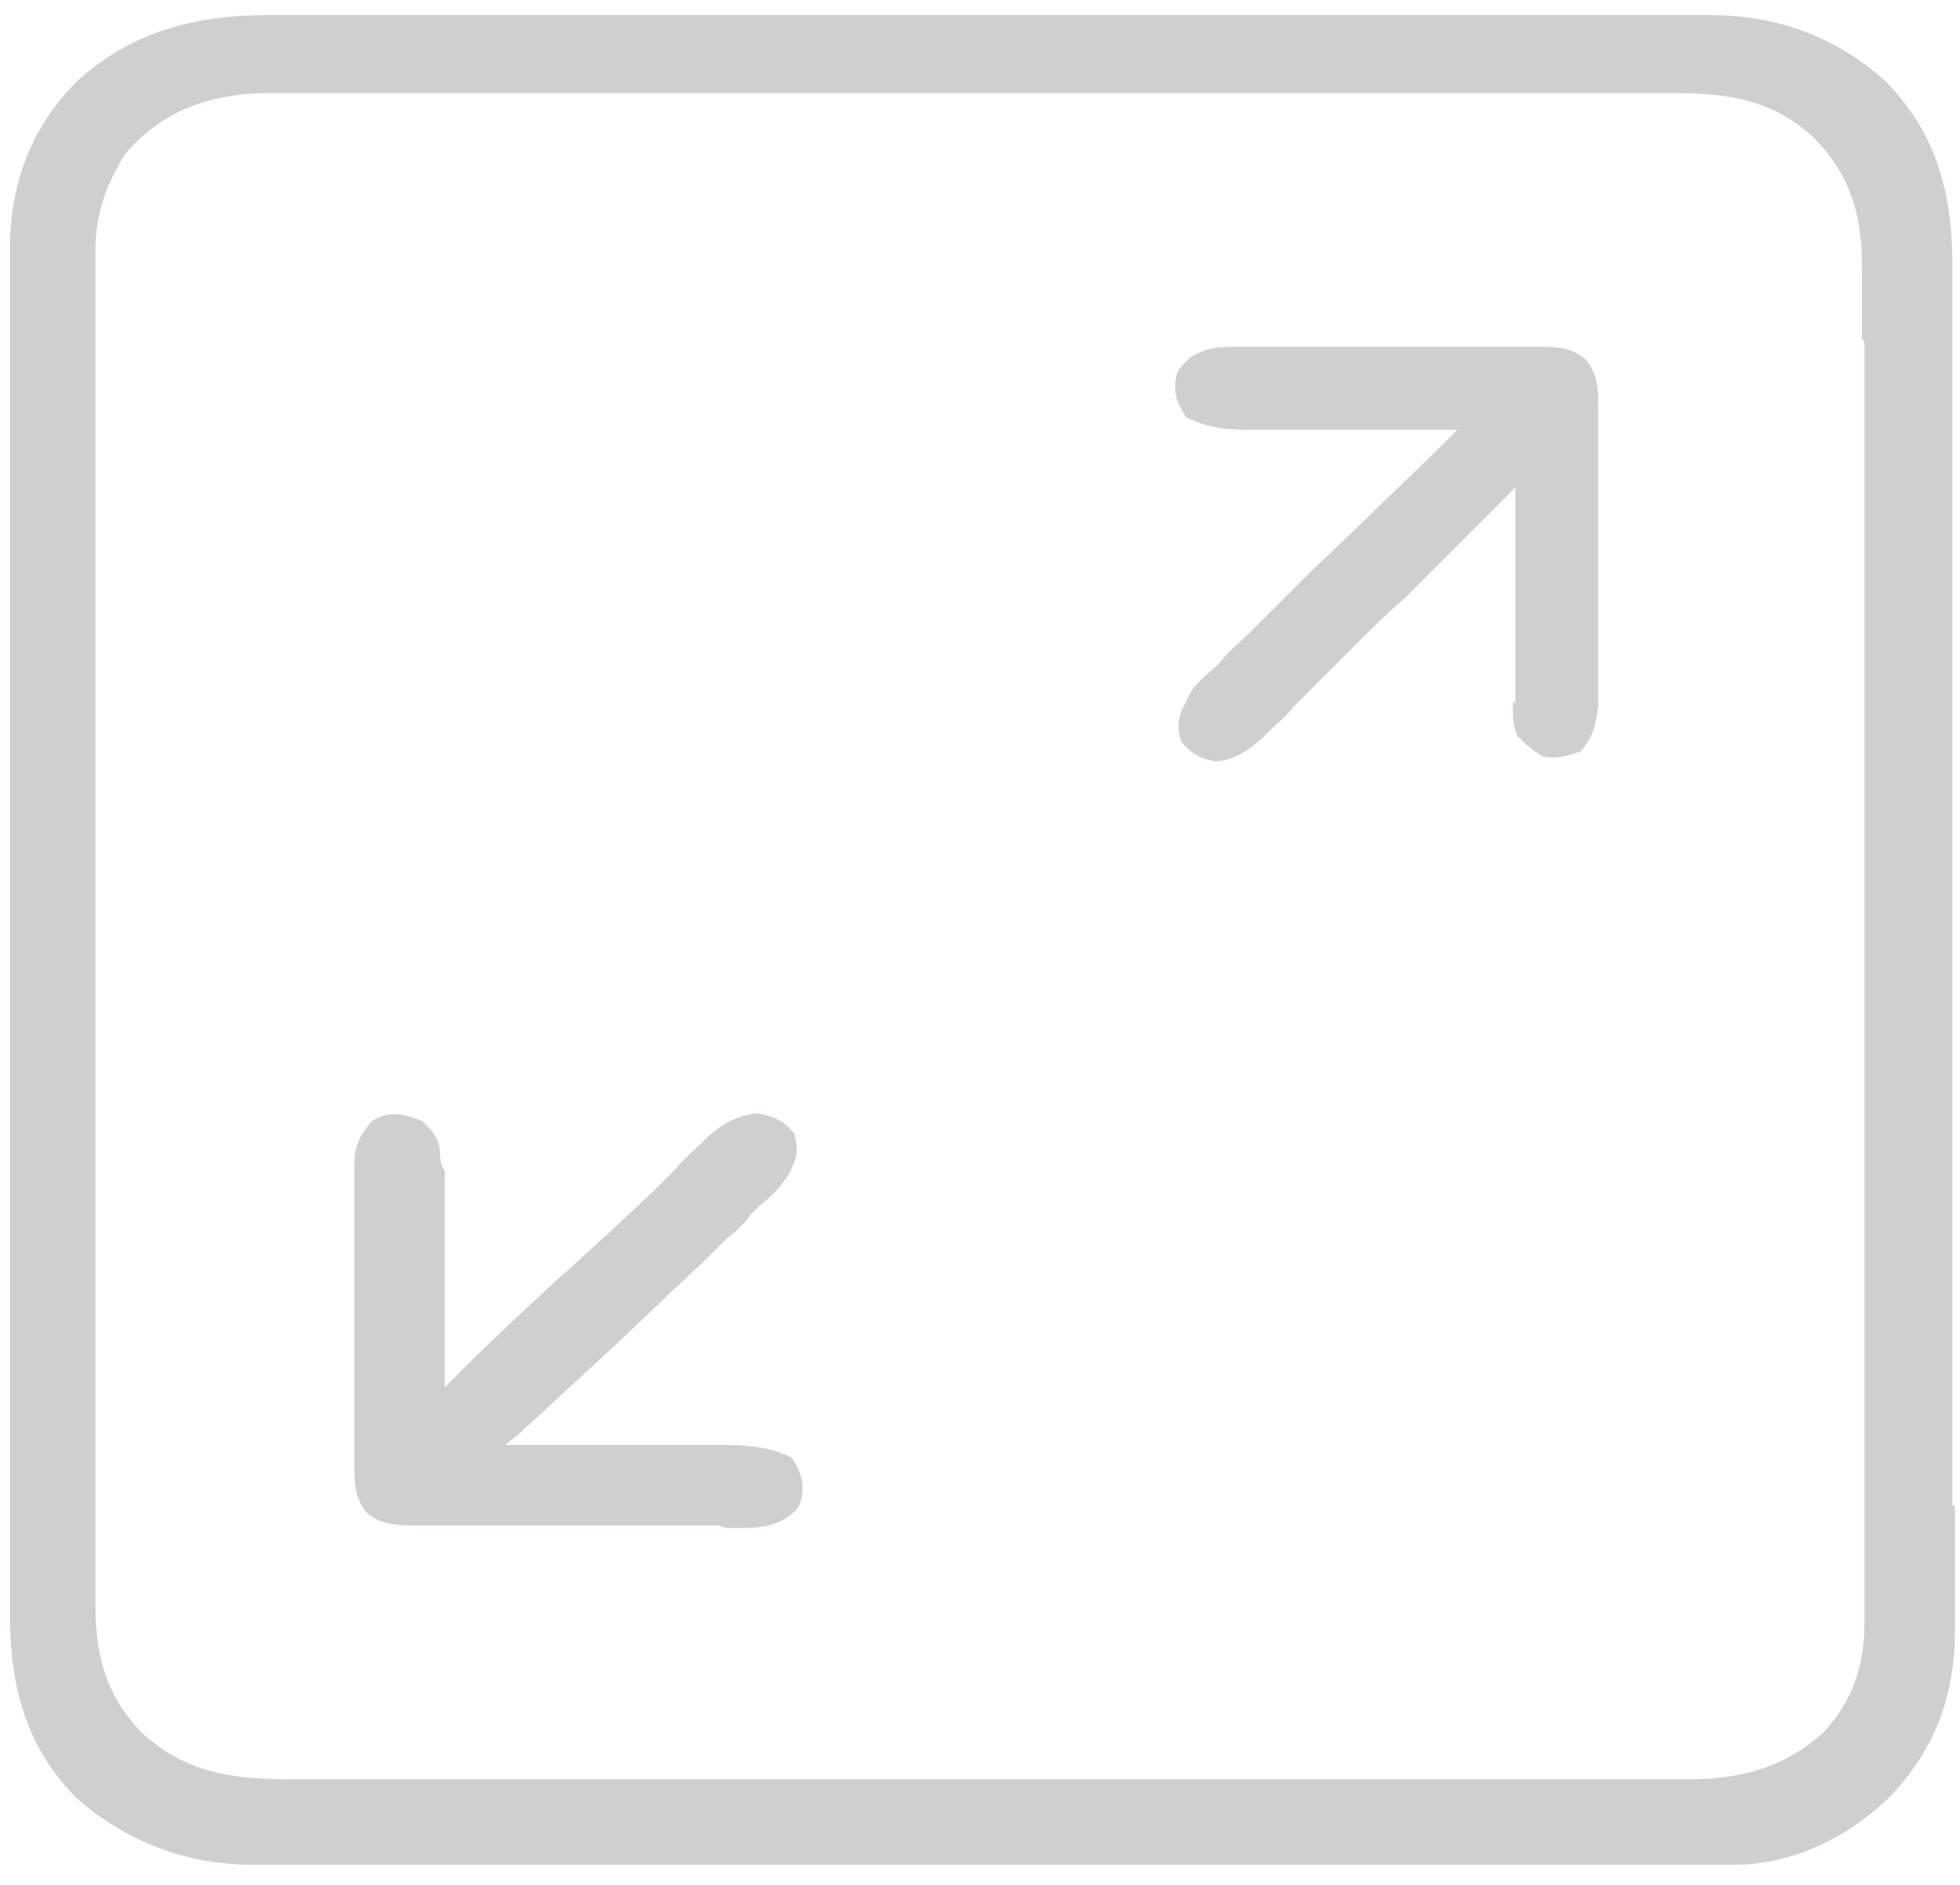
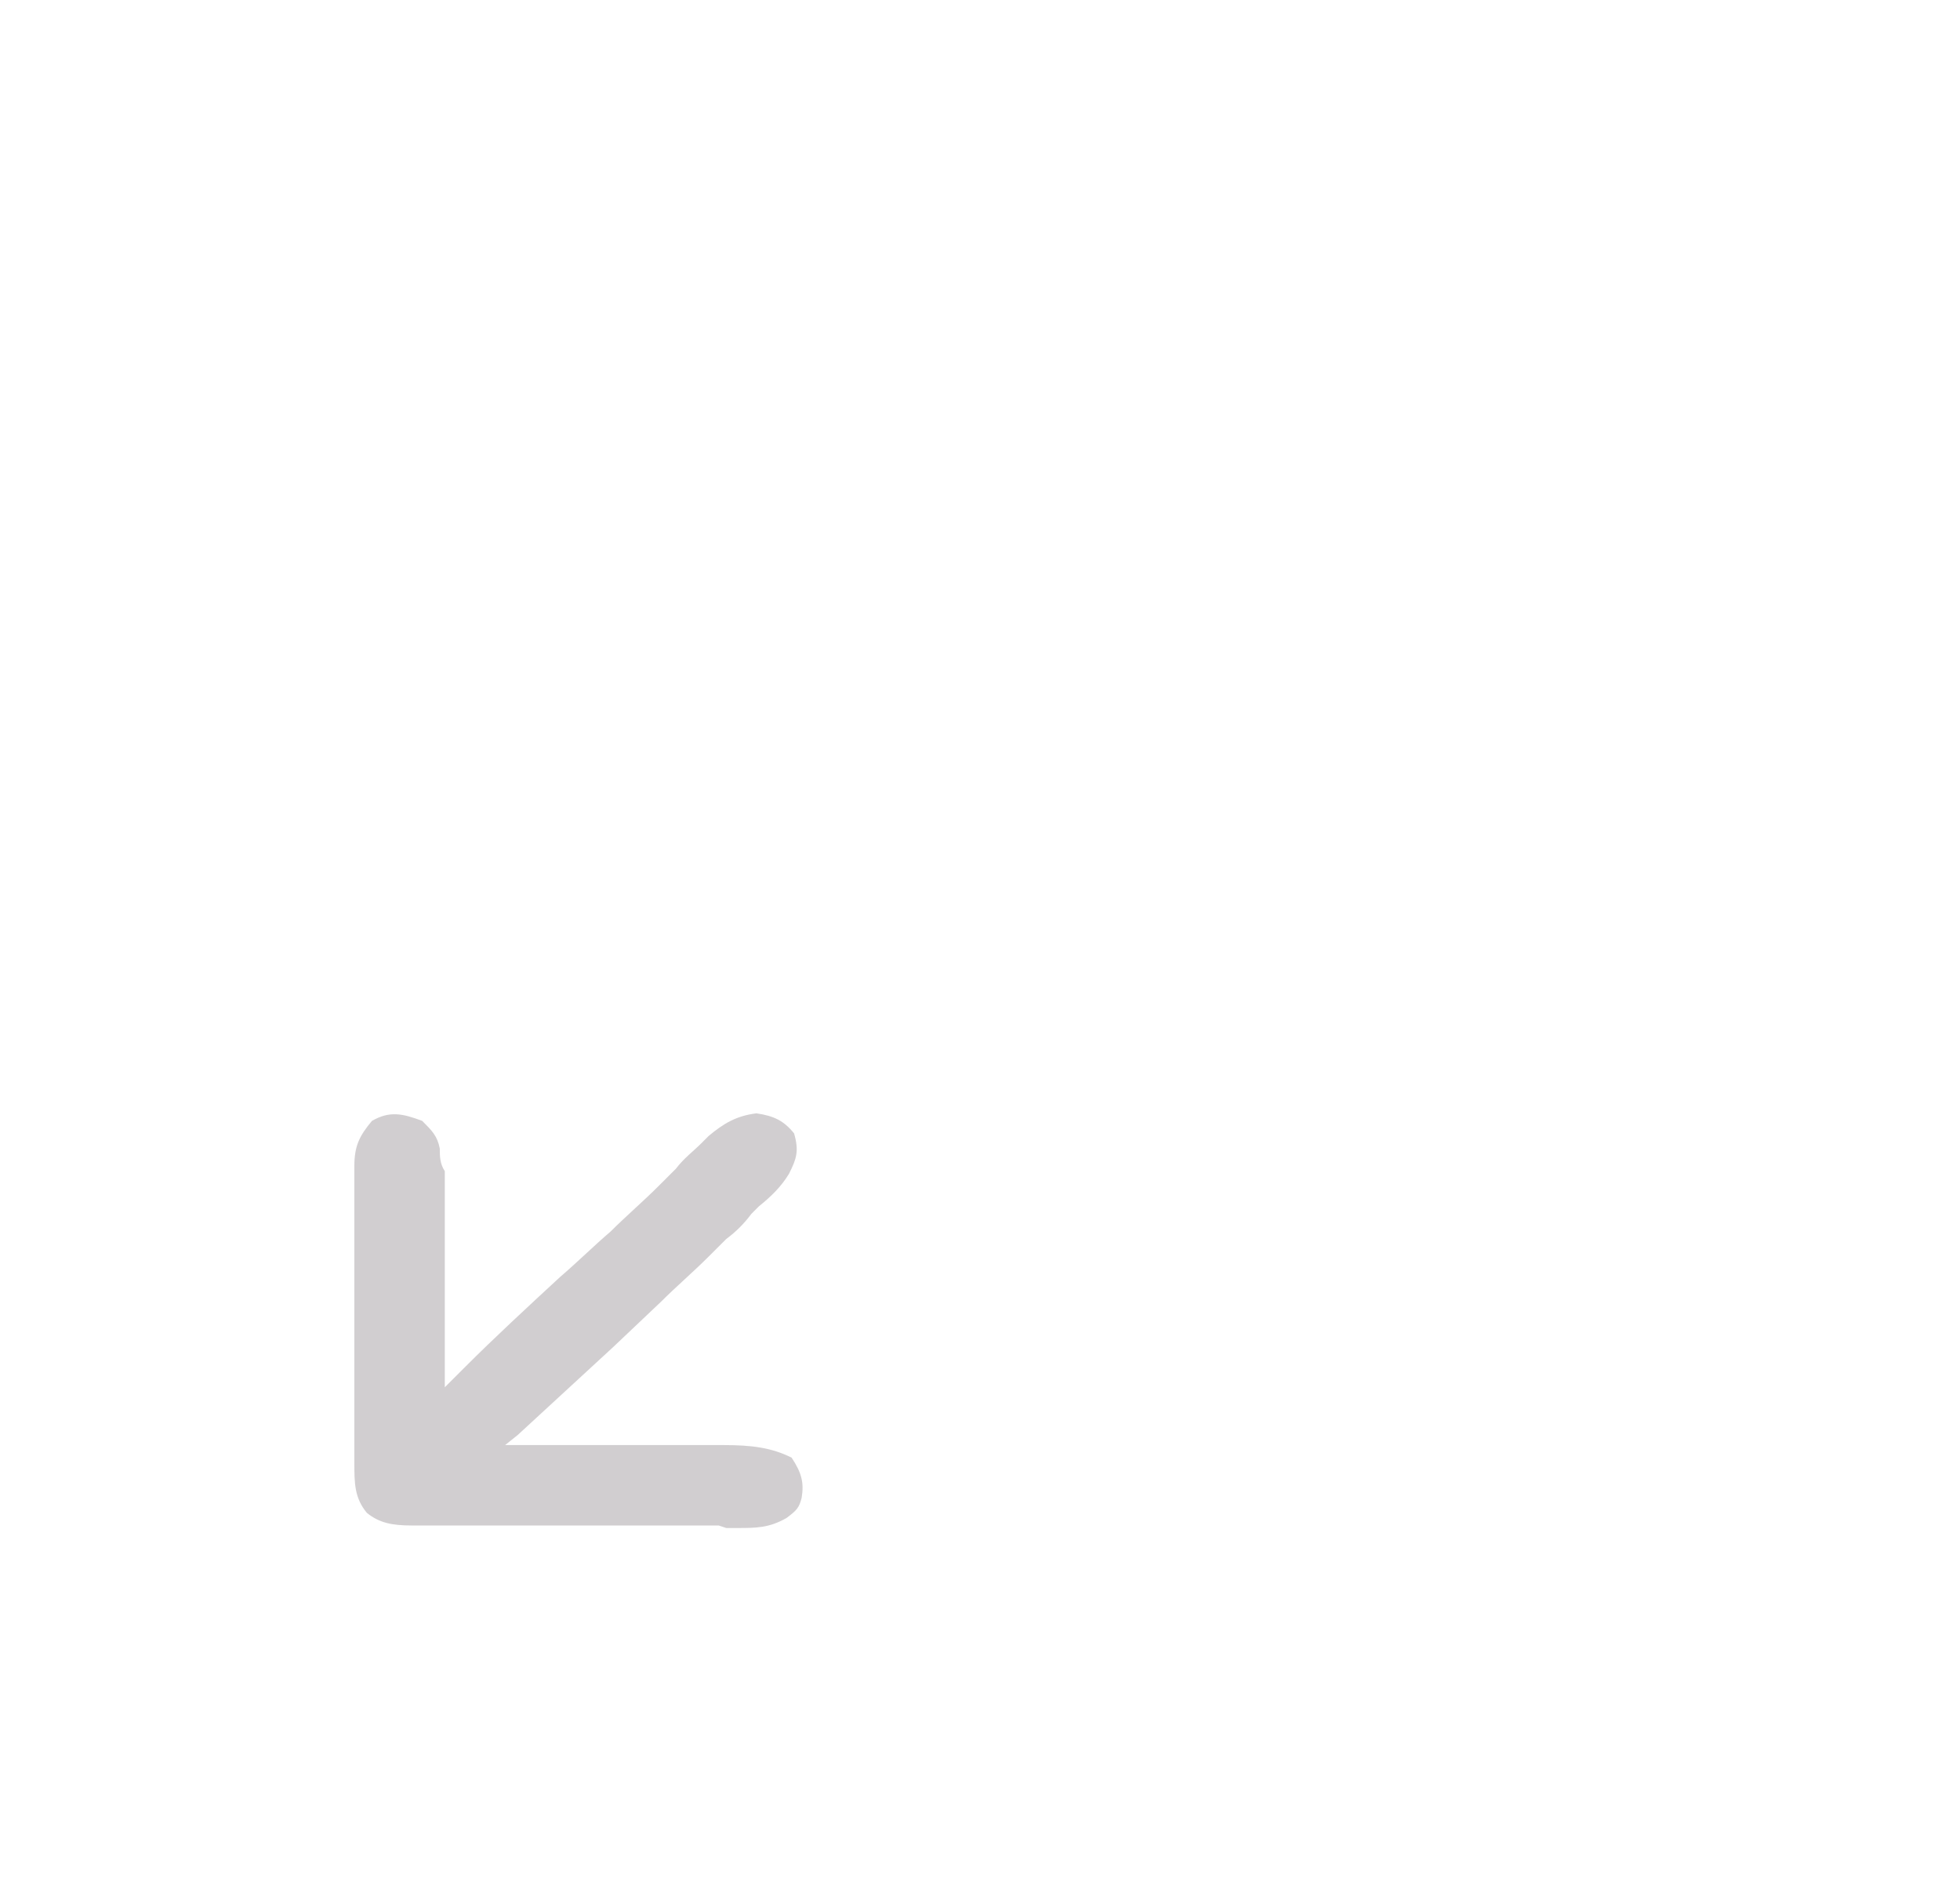
<svg xmlns="http://www.w3.org/2000/svg" width="78" height="75" viewBox="0 0 78 75" fill="none">
-   <path d="M77.698 59.9C77.698 58.5 77.698 57.1 77.698 55.7V52.3V50.8C77.698 47.7 77.698 44.6 77.698 41.6C77.698 39 77.698 36.3 77.698 33.7C77.698 30.6 77.698 27.5 77.698 24.4V22.9C77.698 21.8 77.698 20.6 77.698 19.5C77.698 18.1 77.698 16.7 77.698 15.3C77.698 14.6 77.698 13.9 77.698 13.2C77.698 12.5 77.698 11.9 77.698 11.2V10.5C77.698 7.4 76.898 5.1 74.998 3.2C73.098 1.5 70.798 0.6 67.998 0.6C67.598 0.6 67.298 0.6 66.898 0.6C66.198 0.6 65.498 0.6 64.898 0.6C64.198 0.6 63.398 0.6 62.698 0.6C61.198 0.6 59.798 0.6 58.298 0.6C57.099 0.6 55.898 0.6 54.698 0.6H53.098C49.898 0.6 46.598 0.6 43.398 0.6C40.598 0.6 37.798 0.6 35.098 0.6C31.898 0.6 28.598 0.6 25.398 0.6H20.299C18.799 0.6 17.398 0.6 15.898 0.6H15.698C14.998 0.6 14.298 0.6 13.698 0.6C12.998 0.6 12.298 0.6 11.598 0.6H10.799C10.799 0.6 10.798 0.6 10.698 0.6C7.498 0.6 5.098 1.4 3.098 3.2C1.298 5 0.398 7.2 0.398 9.9C0.398 10.2 0.398 10.6 0.398 10.9C0.398 11.5 0.398 12.2 0.398 12.8C0.398 13.5 0.398 14.2 0.398 14.9C0.398 16.3 0.398 17.7 0.398 19.1V22.5V24C0.398 27.1 0.398 30.2 0.398 33.2C0.398 35.8 0.398 38.5 0.398 41.1C0.398 44.2 0.398 47.3 0.398 50.4V51.9C0.398 53 0.398 54.2 0.398 55.3C0.398 56.7 0.398 58.1 0.398 59.5C0.398 60.2 0.398 60.9 0.398 61.6C0.398 62.3 0.398 62.9 0.398 63.6V64.3C0.398 67.4 1.198 69.7 3.098 71.6C5.098 73.3 7.398 74.2 10.098 74.2C10.498 74.2 10.798 74.2 11.198 74.2C11.898 74.2 12.598 74.2 13.299 74.2C13.998 74.2 14.798 74.2 15.498 74.2C16.998 74.2 18.398 74.2 19.898 74.2C24.698 74.2 29.498 74.2 34.198 74.2C37.198 74.2 40.198 74.2 43.098 74.2H68.998C71.098 74.2 73.298 73.3 75.098 71.6C76.898 69.8 77.799 67.6 77.799 64.9C77.799 64.6 77.799 64.2 77.799 63.9C77.799 63.3 77.799 62.6 77.799 62C77.799 61.3 77.799 60.6 77.799 59.9H77.698ZM74.198 13.6C74.198 14.3 74.198 15 74.198 15.6C74.198 16.9 74.198 18.3 74.198 19.6C74.198 21.2 74.198 22.7 74.198 24.3C74.198 27.1 74.198 29.9 74.198 32.7C74.198 35.4 74.198 38.2 74.198 40.9V64.6C74.198 66.3 73.698 67.7 72.598 68.9C71.198 70.2 69.498 70.8 67.198 70.8H66.498C65.698 70.8 64.898 70.8 64.198 70.8C63.498 70.8 62.798 70.8 61.998 70.8C60.598 70.8 59.199 70.8 57.798 70.8C56.099 70.8 54.498 70.8 52.798 70.8C49.798 70.8 46.898 70.8 43.898 70.8C40.998 70.8 38.099 70.8 35.298 70.8C32.099 70.8 28.998 70.8 25.799 70.8H20.799C19.398 70.8 17.898 70.8 16.498 70.8H16.198C15.598 70.8 14.899 70.8 14.299 70.8C13.598 70.8 12.899 70.8 12.299 70.8H11.598C9.098 70.8 7.398 70.5 5.698 69C4.098 67.4 3.798 65.6 3.798 63.9V63.2C3.798 62.5 3.798 61.7 3.798 61C3.798 60.3 3.798 59.6 3.798 59C3.798 57.7 3.798 56.3 3.798 55C3.798 53.4 3.798 51.9 3.798 50.3C3.798 47.5 3.798 44.7 3.798 41.9C3.798 39.2 3.798 36.4 3.798 33.7V10C3.798 8.5 4.198 7.4 4.998 6.1C6.398 4.5 8.198 3.7 10.799 3.7H11.498C12.298 3.7 13.098 3.7 13.799 3.7C14.498 3.7 15.198 3.7 15.998 3.7C17.398 3.7 18.798 3.7 20.198 3.7C21.898 3.7 23.498 3.7 25.198 3.7C28.198 3.7 31.098 3.7 34.098 3.7C36.998 3.7 39.898 3.7 42.698 3.7C45.898 3.7 48.998 3.7 52.198 3.7H57.198C58.598 3.7 60.098 3.7 61.498 3.7H61.798C62.398 3.7 63.098 3.7 63.698 3.7C64.398 3.7 65.098 3.7 65.698 3.7H66.398C66.398 3.7 66.398 3.7 66.498 3.7C68.898 3.7 70.598 4 72.198 5.5C73.798 7.1 74.098 8.9 74.098 10.6V11.3C74.098 12 74.098 12.8 74.098 13.5L74.198 13.6Z" fill="#A49EA3" fill-opacity="0.5" />
  <path d="M28.902 60.8H29.302C30.102 60.8 30.602 60.8 31.302 60.4C31.702 60.1 31.802 60 31.902 59.6C32.002 59 31.902 58.6 31.502 58C30.702 57.6 29.902 57.5 28.802 57.5H28.201C27.502 57.5 26.901 57.5 26.201 57.5H24.802C23.602 57.5 22.402 57.5 21.102 57.5H20.102L20.602 57.1C21.902 55.9 23.102 54.8 24.402 53.6L26.302 51.8C26.902 51.2 27.602 50.6 28.201 50L28.902 49.3C29.302 49 29.602 48.7 29.902 48.3L30.201 48C30.701 47.6 31.102 47.2 31.402 46.7C31.702 46.1 31.802 45.8 31.602 45.1C31.202 44.6 30.802 44.4 30.102 44.3C29.302 44.4 28.802 44.7 28.201 45.2L27.902 45.5C27.602 45.8 27.202 46.1 26.902 46.5C26.702 46.7 26.401 47 26.201 47.2C25.602 47.8 24.902 48.4 24.302 49C23.602 49.6 23.002 50.2 22.302 50.8C21.002 52 19.702 53.2 18.502 54.4L17.701 55.2V46.6C17.502 46.3 17.502 46 17.502 45.7C17.402 45.2 17.202 45 16.802 44.6C16.002 44.3 15.502 44.2 14.802 44.6C14.302 45.2 14.102 45.6 14.102 46.4V46.8C14.102 47.2 14.102 47.7 14.102 48.1V49C14.102 49.7 14.102 50.3 14.102 51C14.102 51.8 14.102 52.7 14.102 53.5C14.102 54.2 14.102 54.8 14.102 55.5V56.4C14.102 56.9 14.102 57.3 14.102 57.8V58.2C14.102 59 14.102 59.6 14.602 60.2C15.102 60.6 15.602 60.7 16.402 60.7H16.802C17.302 60.7 17.701 60.7 18.201 60.7H19.201C19.901 60.7 20.602 60.7 21.302 60.7C22.202 60.7 23.102 60.7 24.002 60.7C24.702 60.7 25.402 60.7 26.102 60.7H27.102C27.602 60.7 28.102 60.7 28.602 60.7L28.902 60.8Z" fill="#A49EA3" fill-opacity="0.5" />
-   <path d="M60.202 27.9C60.202 28.4 60.202 28.9 60.402 29.3C60.702 29.6 60.902 29.8 61.402 30.1C62.002 30.2 62.302 30.1 62.902 29.9C63.402 29.3 63.502 28.9 63.602 28.1V27.7C63.602 27.3 63.602 26.8 63.602 26.4V25.5C63.602 24.8 63.602 24.2 63.602 23.5C63.602 22.7 63.602 21.8 63.602 21C63.602 20.3 63.602 19.7 63.602 19V18.1C63.602 17.6 63.602 17.2 63.602 16.7V16.3C63.602 15.5 63.602 14.9 63.102 14.3C62.602 13.9 62.202 13.8 61.402 13.8H61.002C60.502 13.8 60.102 13.8 59.702 13.8H58.702C58.002 13.8 57.402 13.8 56.702 13.8C55.802 13.8 55.002 13.8 54.102 13.8C53.402 13.8 52.702 13.8 52.102 13.8H51.102C50.602 13.8 50.202 13.8 49.702 13.8H49.302C48.502 13.8 48.102 13.8 47.402 14.2C47.102 14.5 46.902 14.6 46.802 15C46.702 15.6 46.802 16 47.202 16.6C48.002 17 48.702 17.1 49.702 17.1H50.302C50.902 17.1 51.602 17.1 52.202 17.1H53.502C54.702 17.1 55.802 17.1 57.002 17.1H58.002L57.602 17.5C56.402 18.7 55.202 19.8 54.002 21L52.102 22.8C51.502 23.4 50.902 24 50.302 24.6L49.602 25.3C49.302 25.6 48.902 25.9 48.602 26.3L48.302 26.6C47.802 27 47.402 27.4 47.202 27.9C46.902 28.5 46.802 28.8 47.002 29.5C47.402 30 47.802 30.2 48.402 30.3C49.202 30.2 49.602 29.9 50.202 29.4L50.502 29.1C50.802 28.8 51.202 28.5 51.502 28.1C51.702 27.9 52.002 27.6 52.202 27.4C52.802 26.8 53.402 26.2 54.002 25.6C54.602 25 55.202 24.4 55.902 23.8C57.102 22.6 58.302 21.4 59.502 20.2L60.302 19.4V28L60.202 27.9Z" fill="#A49EA3" fill-opacity="0.5" />
</svg>